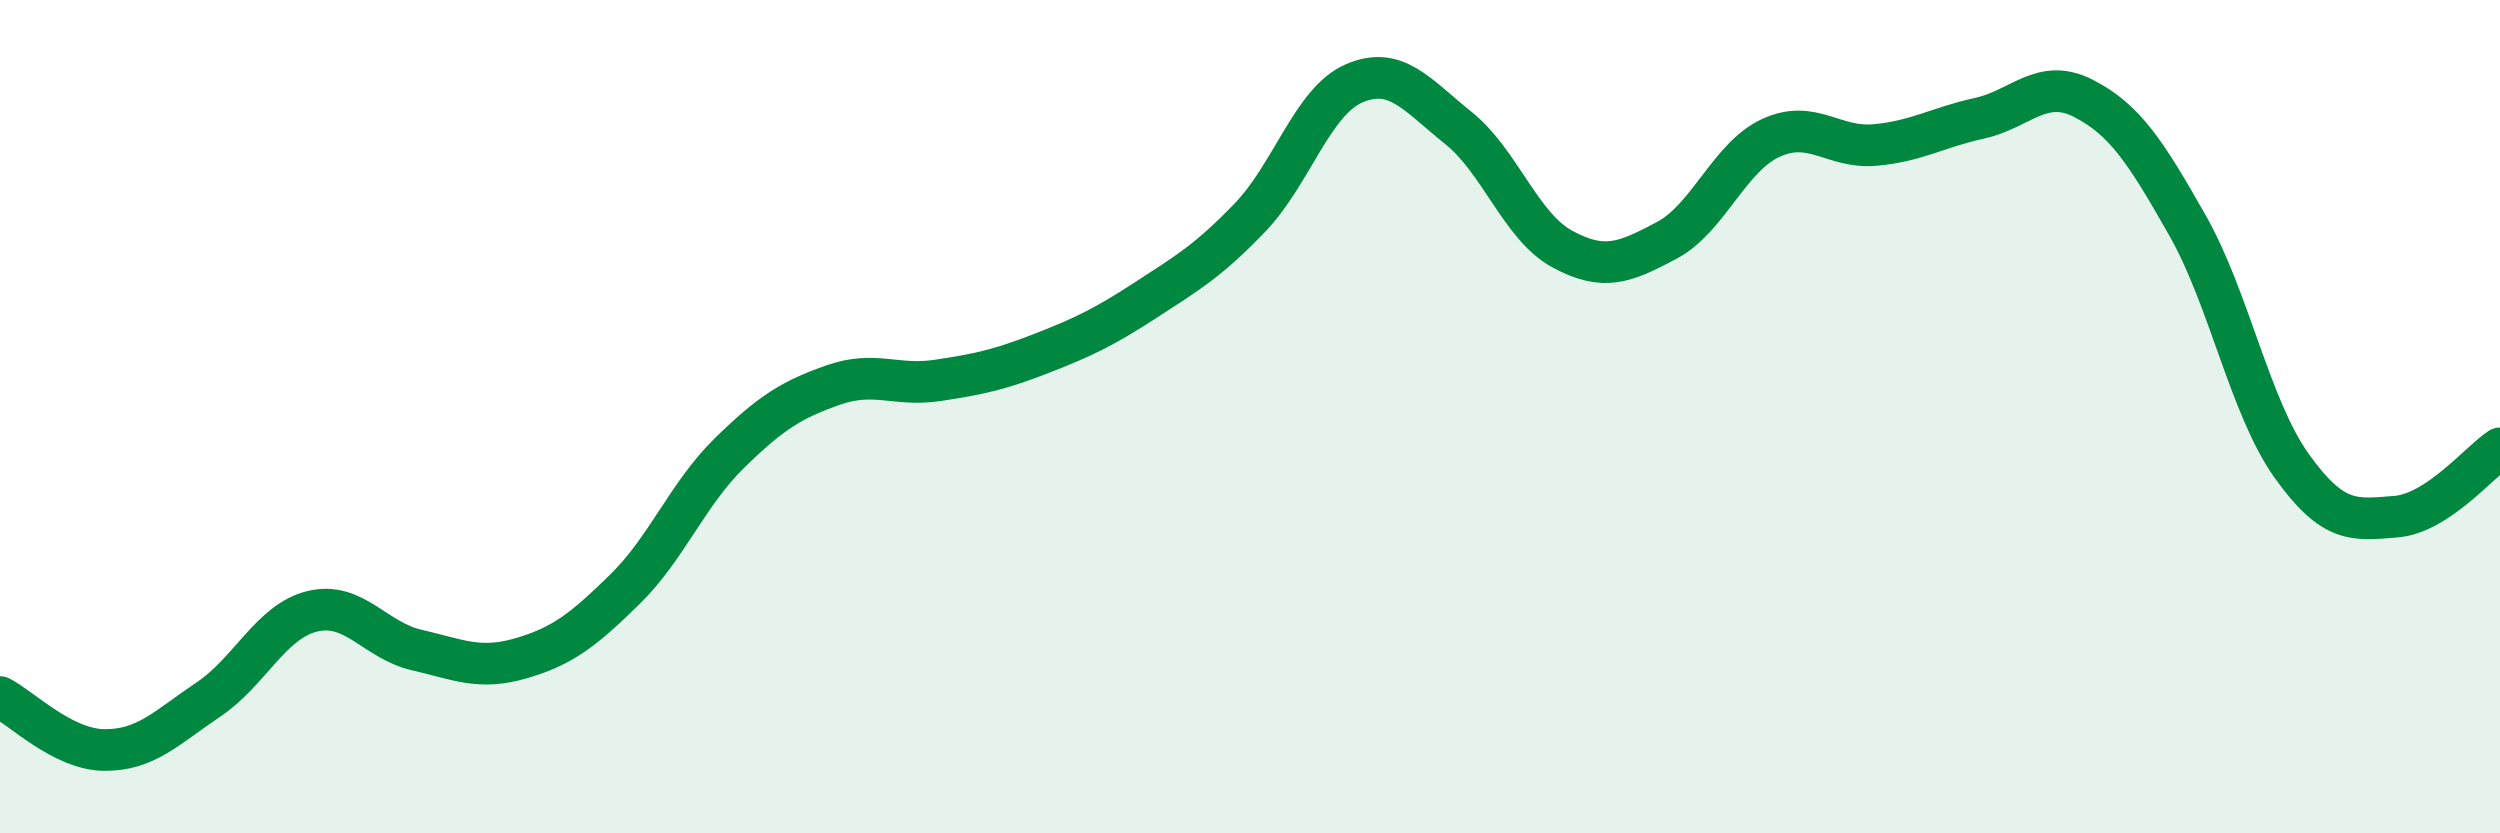
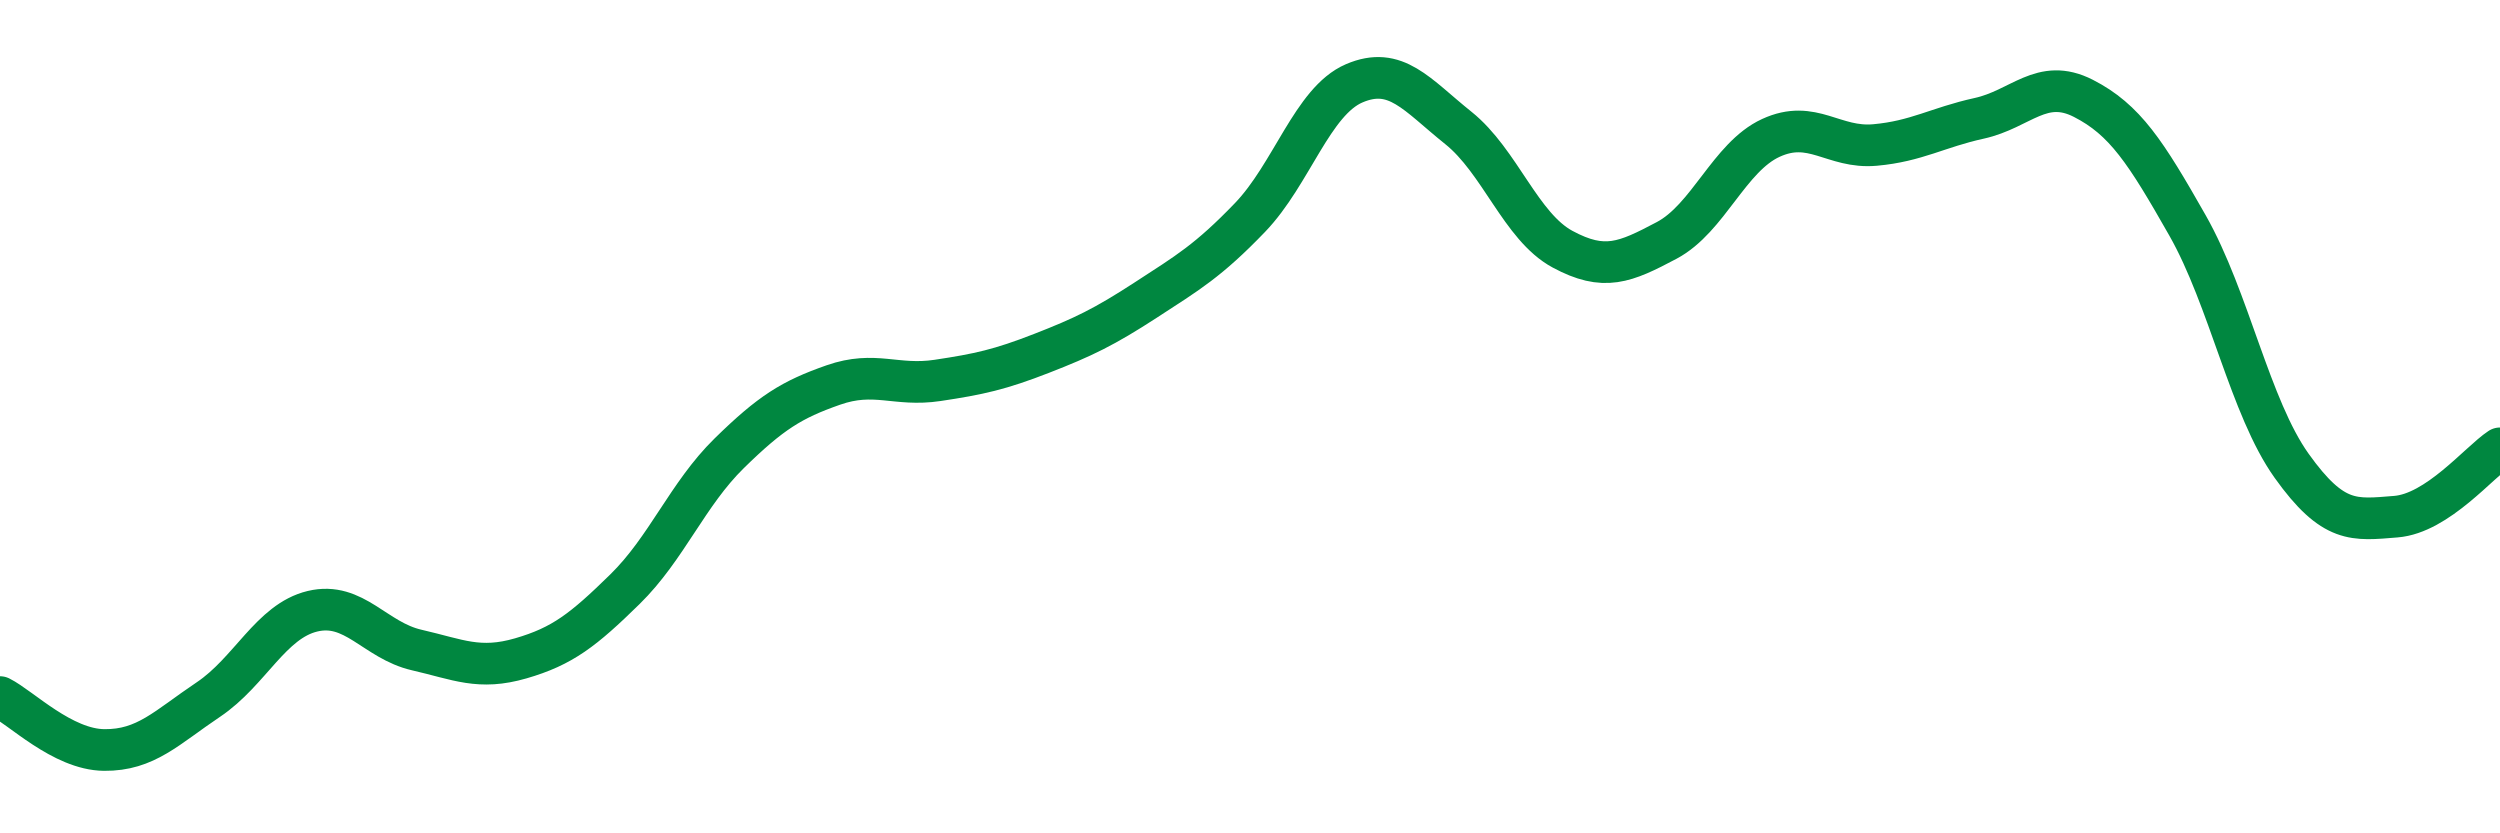
<svg xmlns="http://www.w3.org/2000/svg" width="60" height="20" viewBox="0 0 60 20">
-   <path d="M 0,16.73 C 0.5,16.98 1.5,17.99 2.5,18 C 3.5,18.01 4,17.46 5,16.79 C 6,16.12 6.5,14.91 7.5,14.67 C 8.5,14.43 9,15.37 10,15.6 C 11,15.83 11.5,16.09 12.5,15.8 C 13.5,15.51 14,15.12 15,14.14 C 16,13.16 16.5,11.86 17.5,10.88 C 18.5,9.9 19,9.59 20,9.24 C 21,8.89 21.5,9.28 22.5,9.13 C 23.5,8.98 24,8.87 25,8.48 C 26,8.09 26.5,7.85 27.5,7.2 C 28.5,6.55 29,6.26 30,5.22 C 31,4.18 31.5,2.43 32.5,2 C 33.5,1.57 34,2.27 35,3.07 C 36,3.87 36.5,5.44 37.5,5.98 C 38.5,6.52 39,6.3 40,5.77 C 41,5.24 41.5,3.77 42.5,3.31 C 43.5,2.85 44,3.57 45,3.48 C 46,3.39 46.5,3.06 47.5,2.84 C 48.5,2.62 49,1.85 50,2.36 C 51,2.87 51.5,3.65 52.5,5.41 C 53.5,7.17 54,9.78 55,11.18 C 56,12.58 56.5,12.48 57.5,12.4 C 58.5,12.32 59.5,11.09 60,10.76L60 20L0 20Z" fill="#008740" opacity="0.1" stroke-linecap="round" stroke-linejoin="round" />
  <path d="M 0,16.73 C 0.5,16.98 1.5,17.99 2.5,18 C 3.5,18.01 4,17.46 5,16.79 C 6,16.12 6.5,14.91 7.5,14.67 C 8.5,14.43 9,15.37 10,15.6 C 11,15.83 11.5,16.09 12.5,15.8 C 13.5,15.51 14,15.12 15,14.14 C 16,13.16 16.5,11.86 17.5,10.88 C 18.5,9.9 19,9.59 20,9.24 C 21,8.89 21.5,9.28 22.5,9.13 C 23.5,8.98 24,8.87 25,8.48 C 26,8.09 26.5,7.85 27.5,7.2 C 28.5,6.55 29,6.26 30,5.22 C 31,4.18 31.5,2.43 32.5,2 C 33.5,1.57 34,2.27 35,3.07 C 36,3.87 36.5,5.44 37.5,5.98 C 38.5,6.52 39,6.3 40,5.77 C 41,5.24 41.5,3.77 42.5,3.31 C 43.5,2.85 44,3.57 45,3.48 C 46,3.39 46.5,3.06 47.5,2.84 C 48.5,2.62 49,1.85 50,2.36 C 51,2.87 51.5,3.65 52.5,5.41 C 53.5,7.17 54,9.78 55,11.18 C 56,12.58 56.5,12.48 57.5,12.4 C 58.5,12.32 59.5,11.09 60,10.76" stroke="#008740" stroke-width="1" fill="none" stroke-linecap="round" stroke-linejoin="round" />
</svg>